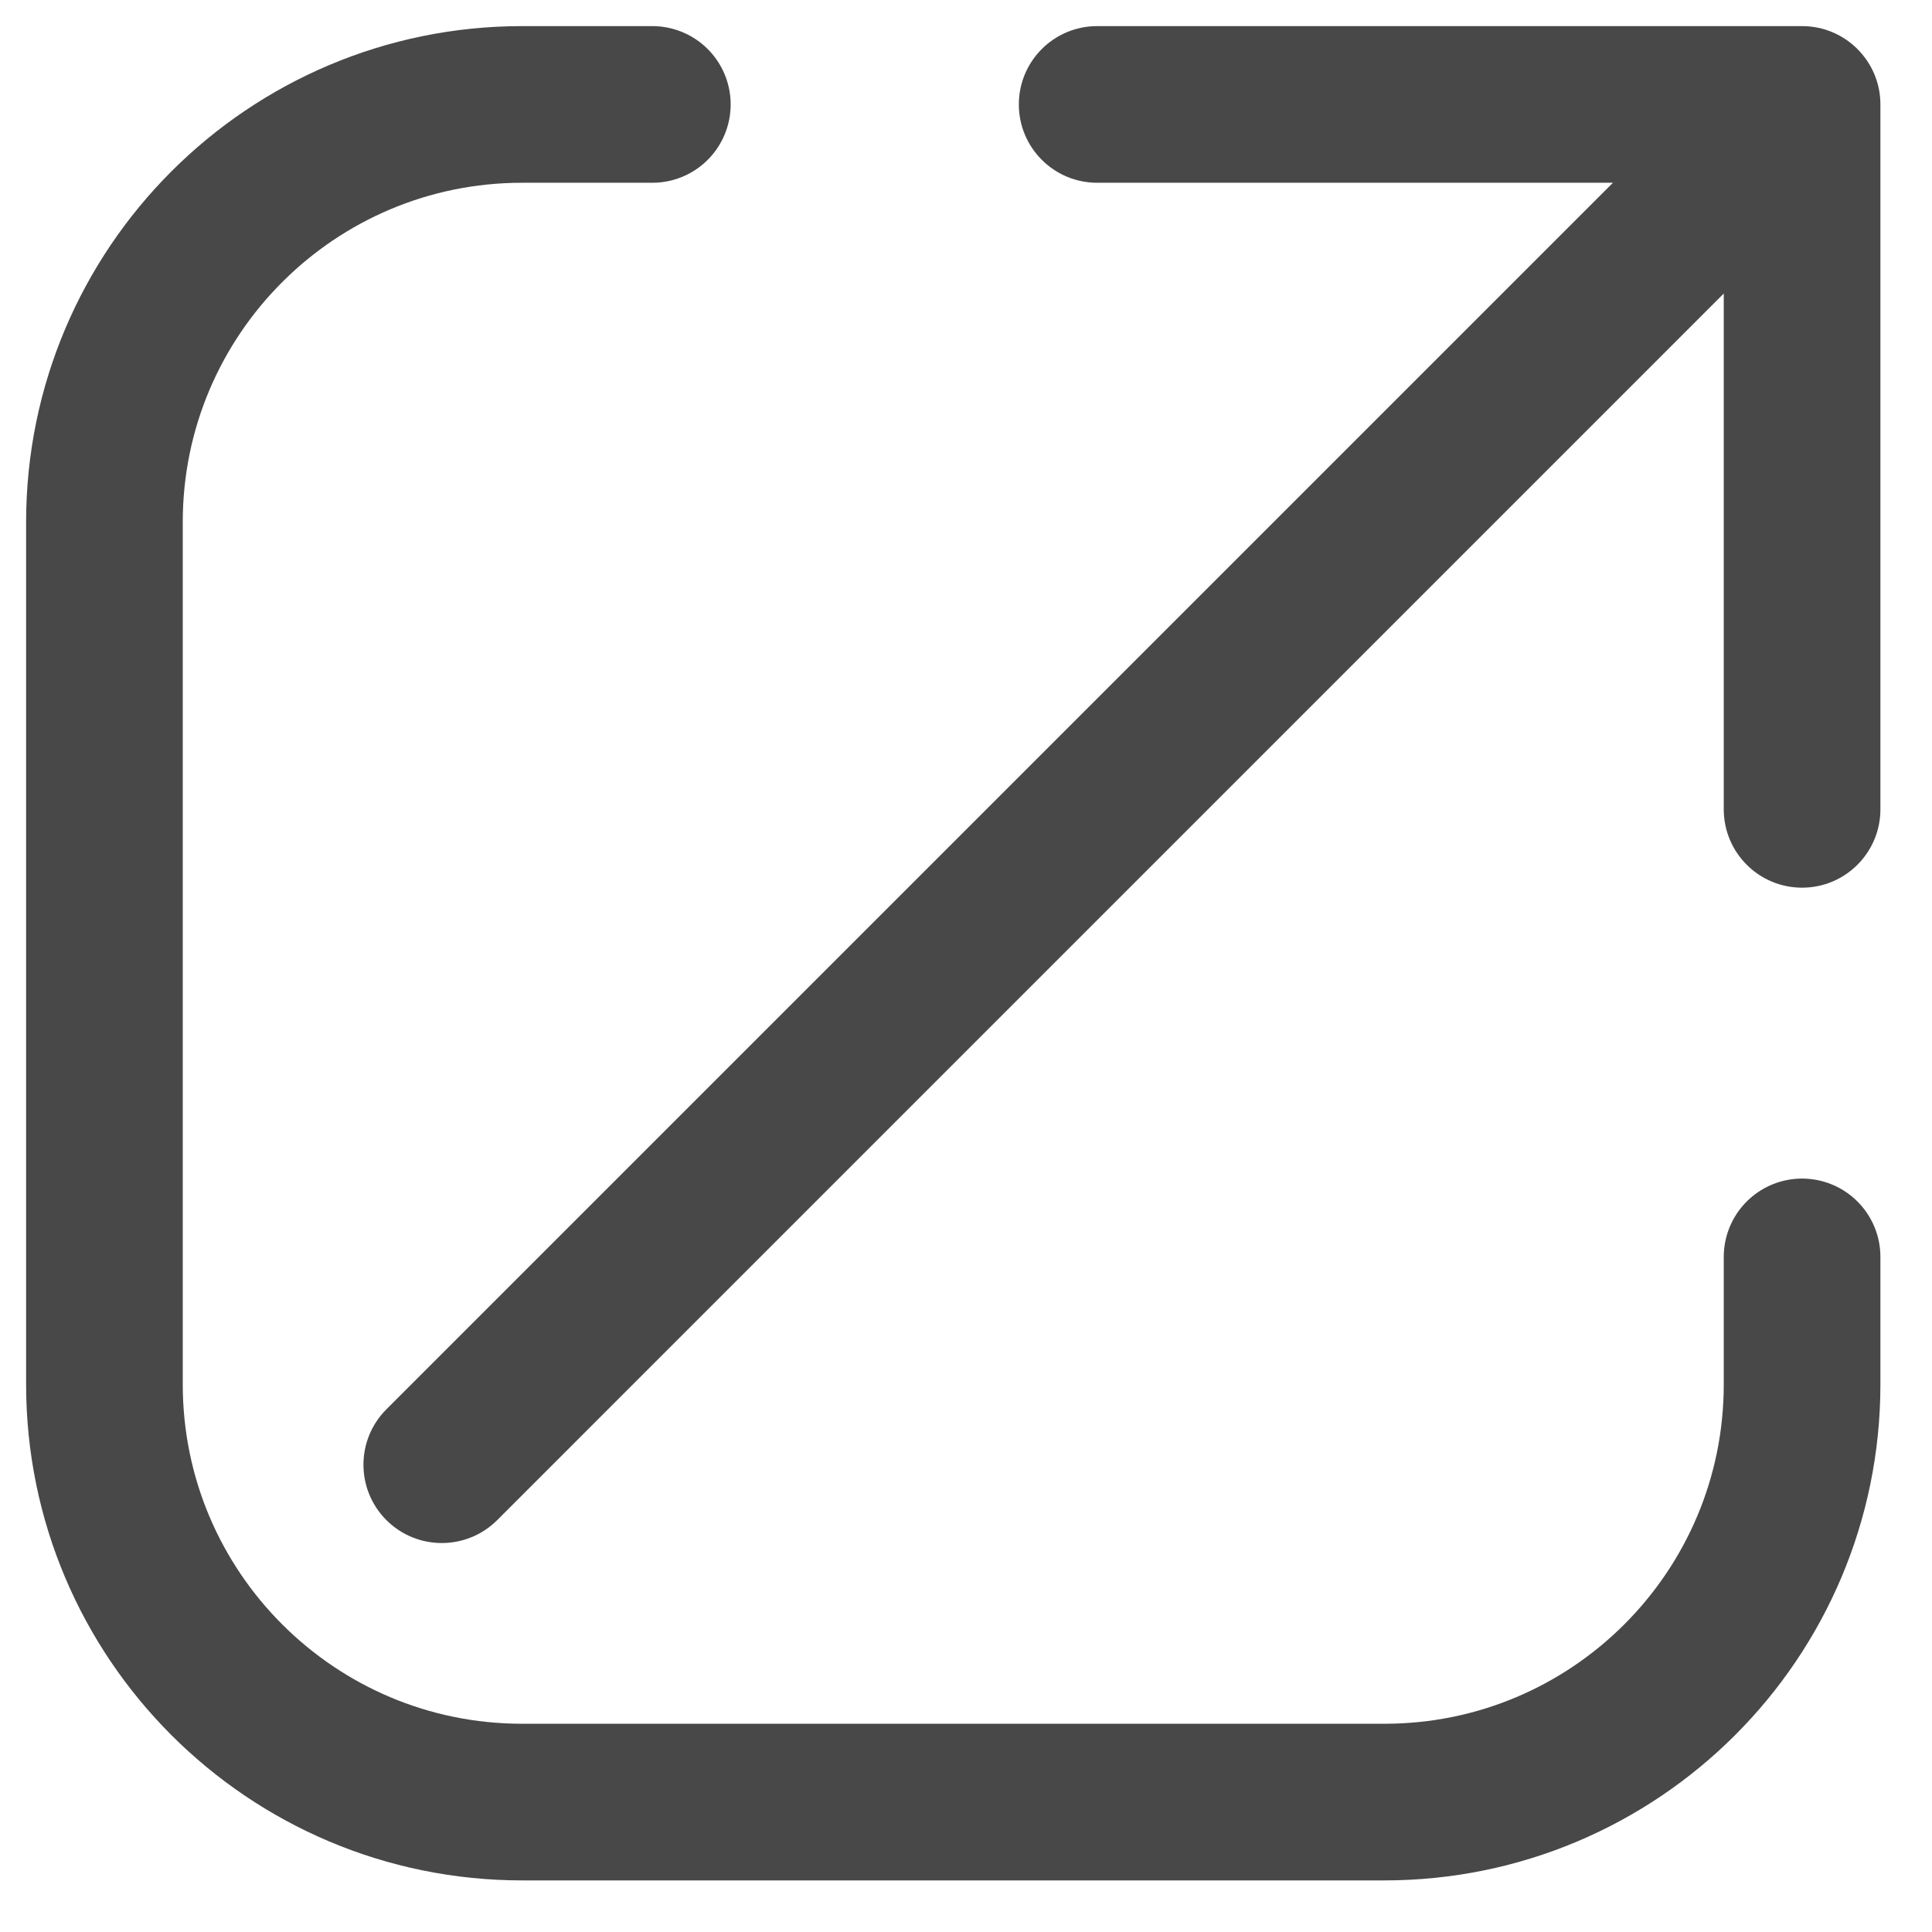
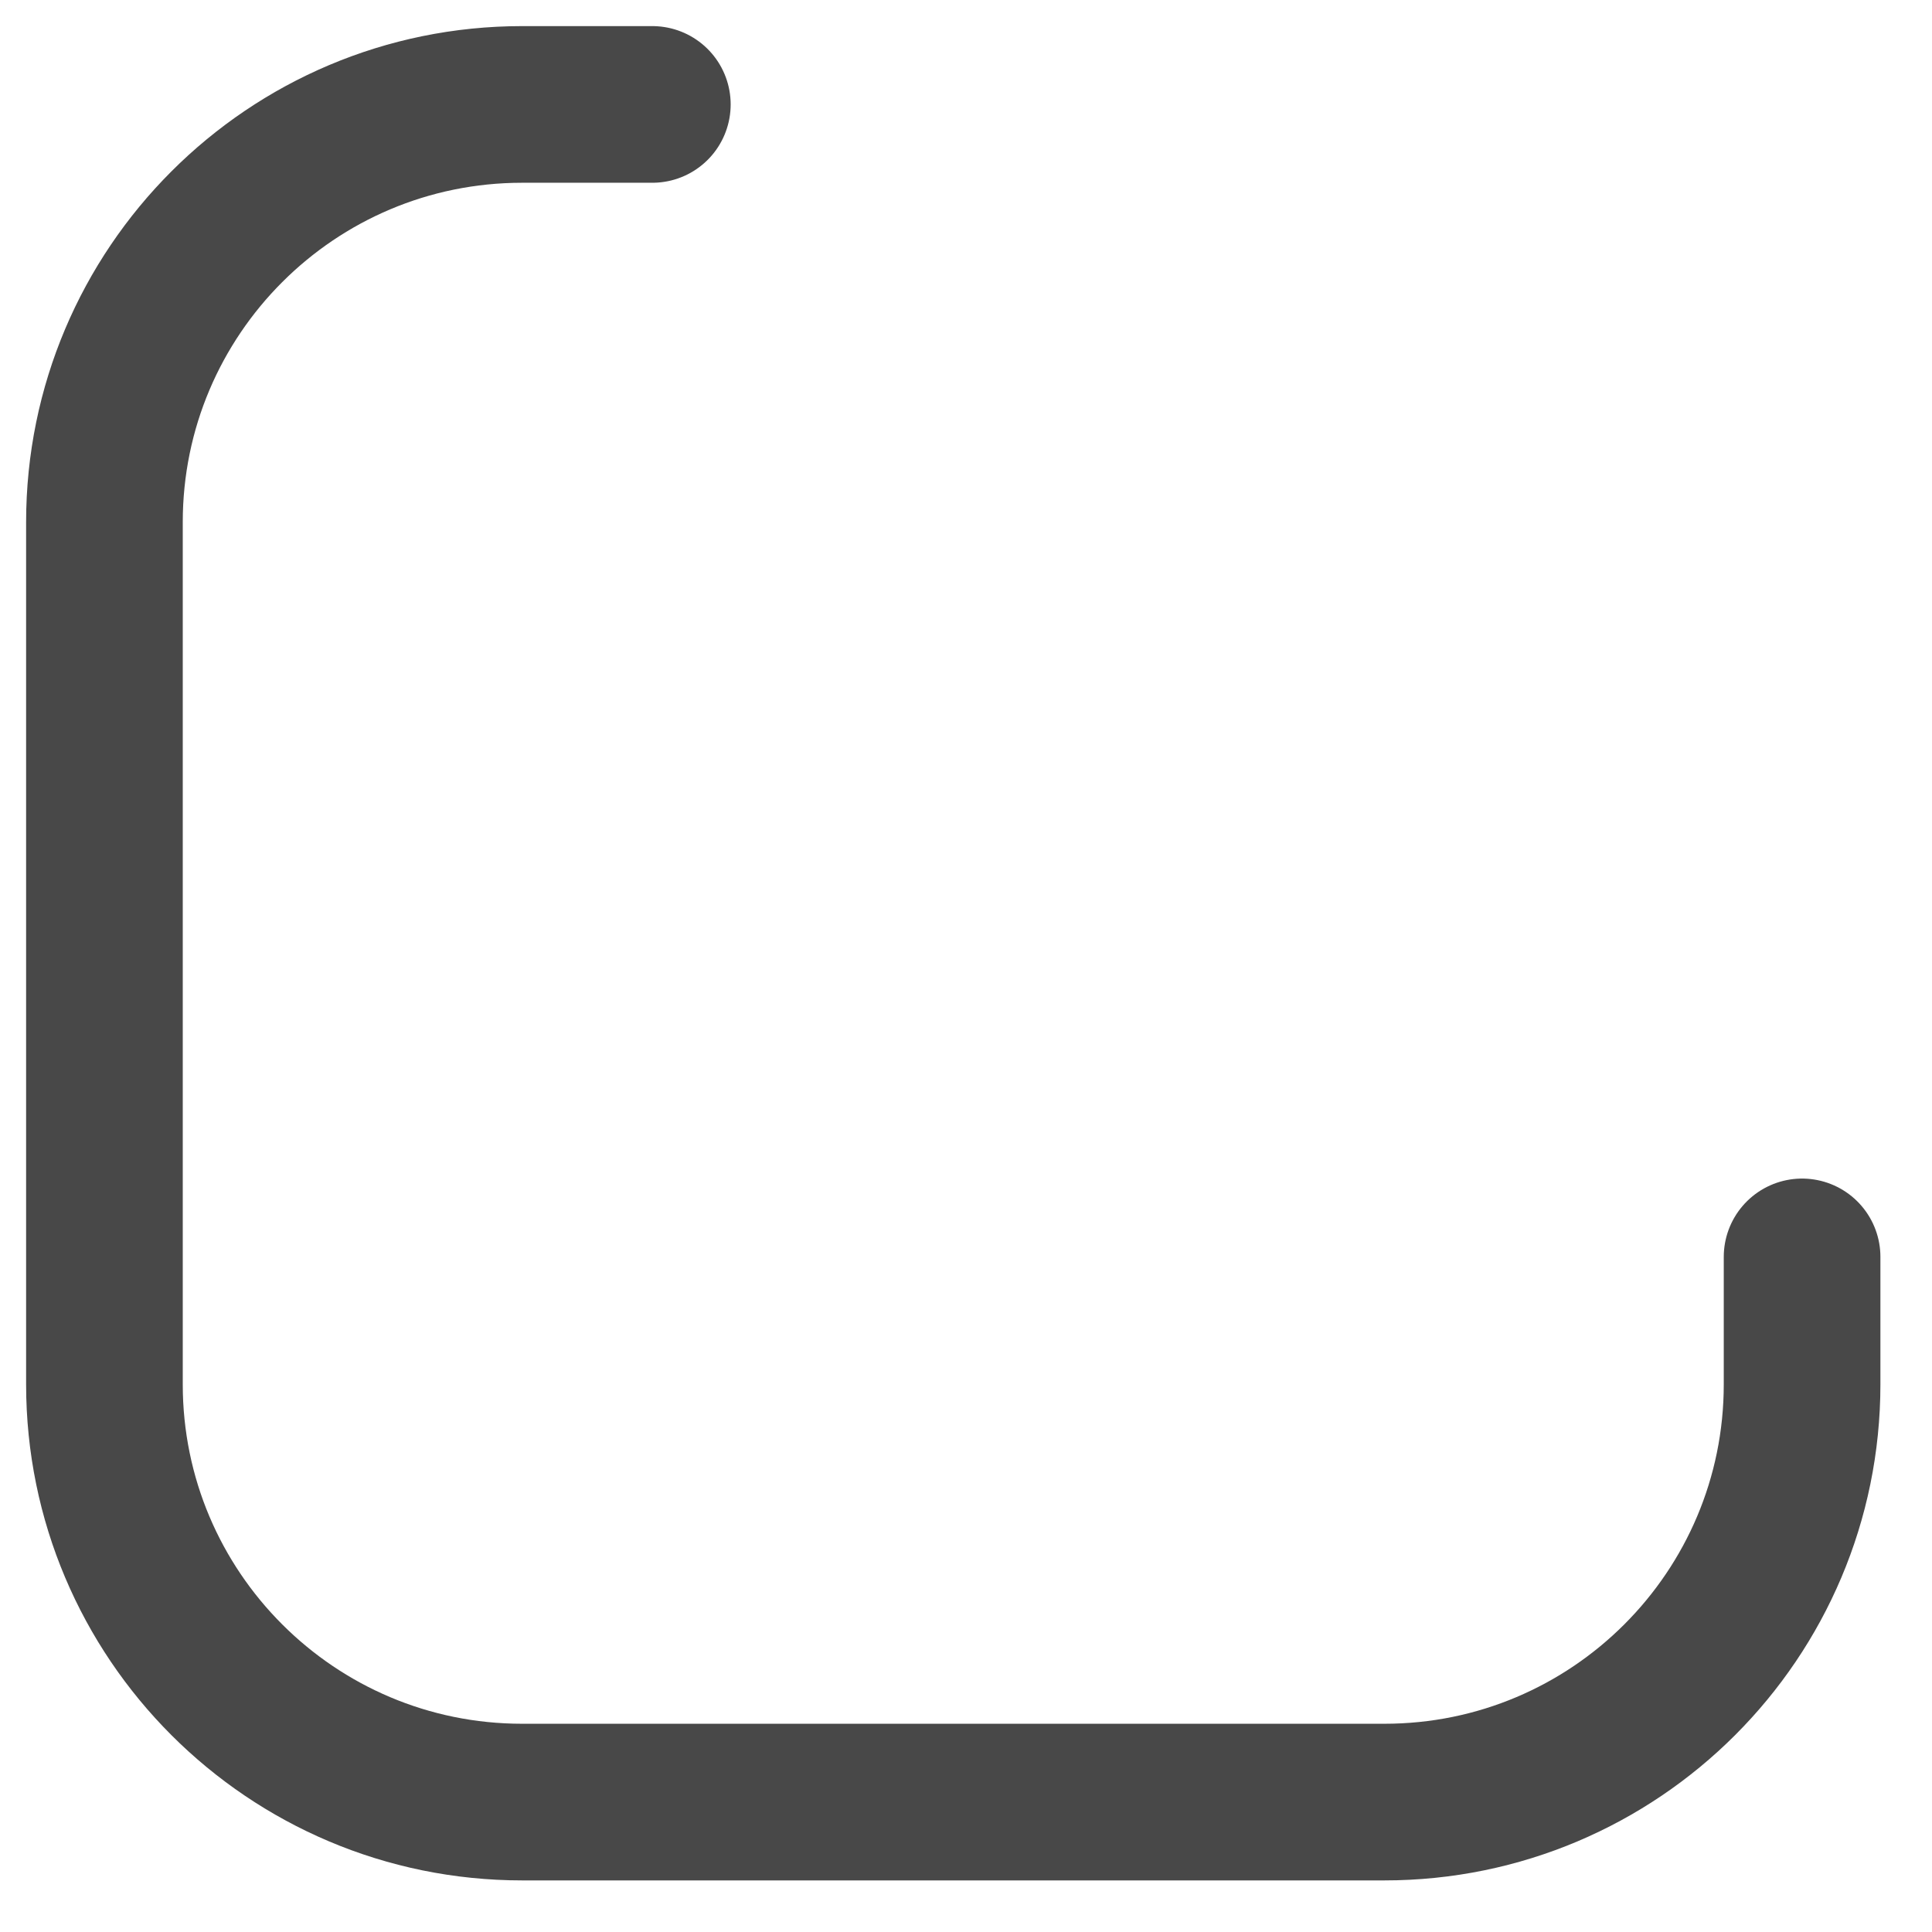
<svg xmlns="http://www.w3.org/2000/svg" width="37" height="37" viewBox="0 0 37 37" fill="none">
  <path d="M34.512 24.071V26.512C34.512 30.93 30.93 34.512 26.512 34.512H10C5.582 34.512 2 30.93 2 26.512V10C2 5.582 5.582 2 10 2H12.493" stroke="#484848" stroke-width="3" stroke-linecap="round" />
-   <path d="M7.4 26.99C6.814 27.576 6.814 28.526 7.4 29.112C7.986 29.697 8.936 29.697 9.522 29.112L7.4 26.99ZM36.012 2C36.012 1.172 35.34 0.5 34.512 0.5H21.012C20.183 0.5 19.512 1.172 19.512 2C19.512 2.828 20.183 3.5 21.012 3.5H33.012V15.5C33.012 16.328 33.683 17 34.512 17C35.34 17 36.012 16.328 36.012 15.5V2ZM9.522 29.112L35.572 3.061L33.451 0.939L7.4 26.99L9.522 29.112Z" fill="#484848" />
</svg>